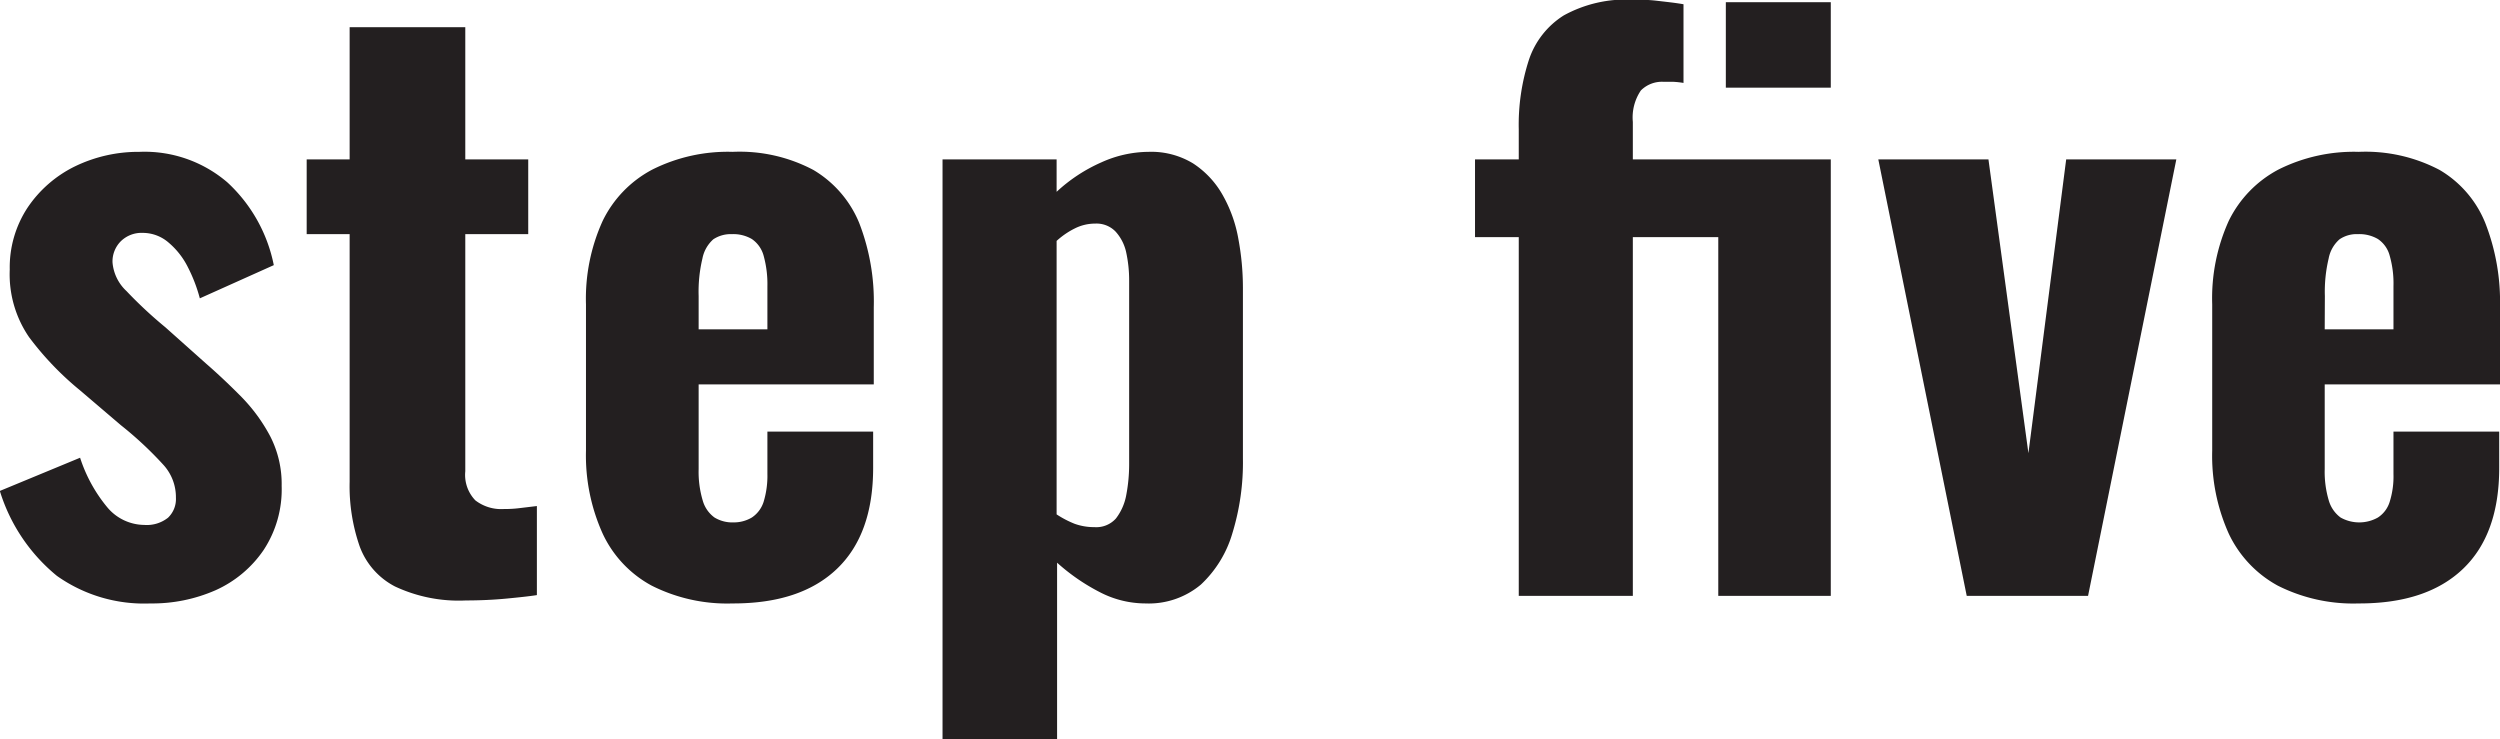
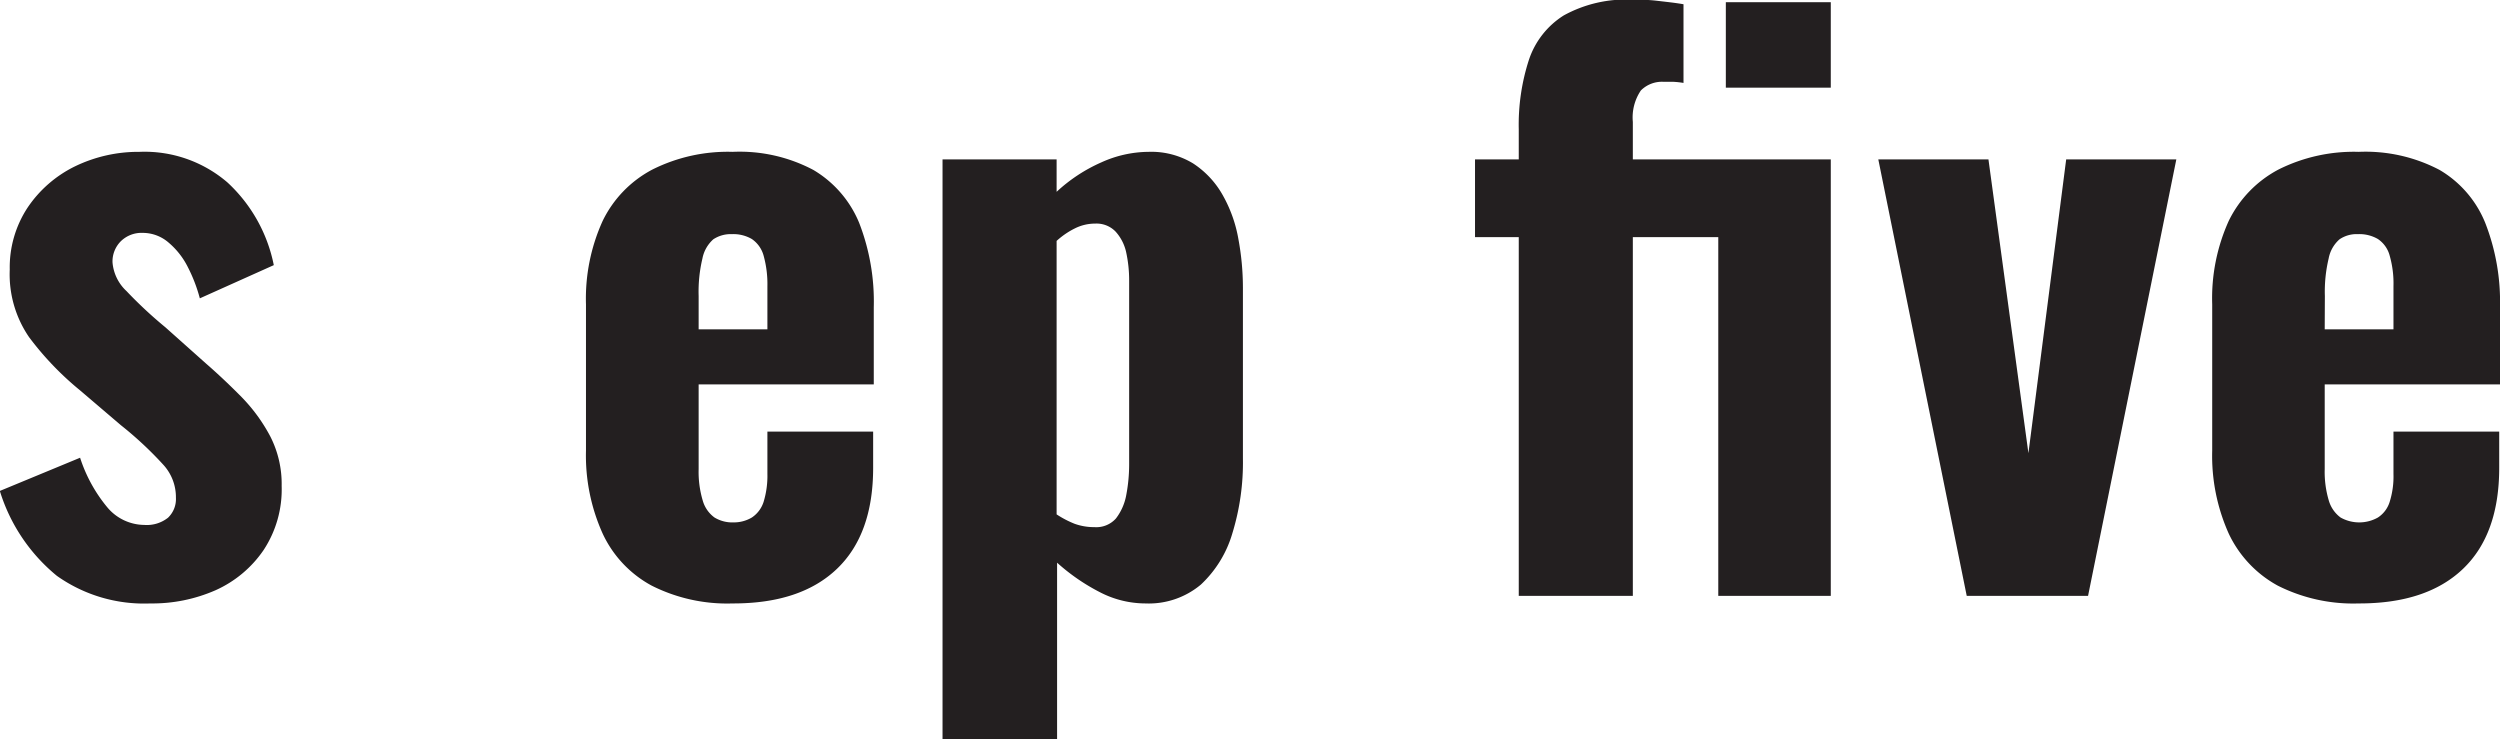
<svg xmlns="http://www.w3.org/2000/svg" viewBox="0 0 158.88 46.99">
  <defs>
    <style>.cls-1{fill:#231f20;}</style>
  </defs>
  <g id="Layer_2" data-name="Layer 2">
    <g id="Layer_5" data-name="Layer 5">
      <path class="cls-1" d="M10.56,43.92a9.58,9.58,0,0,1-5.93-1.75A11.23,11.23,0,0,1,1,36.77L6.1,34.66A9.5,9.5,0,0,0,7.82,37.8a3.1,3.1,0,0,0,2.36,1.13,2.17,2.17,0,0,0,1.51-.46,1.64,1.64,0,0,0,.5-1.27,3.05,3.05,0,0,0-.77-2.06,23.06,23.06,0,0,0-2.73-2.55L6.1,30.38A19.24,19.24,0,0,1,2.86,27,7.05,7.05,0,0,1,1.63,22.7a6.9,6.9,0,0,1,1.13-3.93,7.7,7.7,0,0,1,3-2.62,9.24,9.24,0,0,1,4.11-.93,8.08,8.08,0,0,1,5.59,1.94,9.74,9.74,0,0,1,2.95,5.26l-4.7,2.11a9.9,9.9,0,0,0-.77-2A4.9,4.9,0,0,0,11.74,21a2.51,2.51,0,0,0-1.66-.63,1.88,1.88,0,0,0-1.39.53,1.82,1.82,0,0,0-.53,1.34,2.8,2.8,0,0,0,.89,1.83,27.31,27.31,0,0,0,2.47,2.3l2.59,2.31c.77.67,1.52,1.38,2.26,2.13a10.81,10.81,0,0,1,1.82,2.5,6.64,6.64,0,0,1,.72,3.14,7,7,0,0,1-1.15,4.08,7.31,7.31,0,0,1-3.05,2.55A10,10,0,0,1,10.56,43.92Z" transform="translate(-1.01 -5.57)" />
-       <path class="cls-1" d="M30.62,43.73a9.54,9.54,0,0,1-4.51-.89,4.68,4.68,0,0,1-2.25-2.57,11.66,11.66,0,0,1-.63-4.08V20.45H20.5V15.7h2.73V7.3h7.35v8.4h4v4.75h-4V35.52a2.33,2.33,0,0,0,.64,1.85,2.69,2.69,0,0,0,1.8.55,8,8,0,0,0,1.11-.07l1-.12v5.66c-.45.07-1.09.14-1.92.22S31.49,43.73,30.62,43.73Z" transform="translate(-1.01 -5.57)" />
      <path class="cls-1" d="M47.57,43.92a10.65,10.65,0,0,1-5.14-1.13,7.21,7.21,0,0,1-3.12-3.31,12.06,12.06,0,0,1-1.06-5.26V24.91a11.94,11.94,0,0,1,1.06-5.3,7.27,7.27,0,0,1,3.17-3.27,10.69,10.69,0,0,1,5.09-1.12,10,10,0,0,1,5.13,1.15,7,7,0,0,1,2.91,3.36,13.81,13.81,0,0,1,.93,5.37V30H45.41v5.38a6.39,6.39,0,0,0,.26,2,2,2,0,0,0,.75,1.08,2.18,2.18,0,0,0,1.2.31,2.24,2.24,0,0,0,1.17-.31,1.88,1.88,0,0,0,.75-1,5.68,5.68,0,0,0,.24-1.77V33H56.5v2.3q0,4.23-2.31,6.43T47.57,43.92ZM45.41,26.5h4.37V23.76a6.77,6.77,0,0,0-.24-1.94,1.88,1.88,0,0,0-.75-1.06,2.34,2.34,0,0,0-1.27-.31,2,2,0,0,0-1.18.33A2.19,2.19,0,0,0,45.65,22a9.1,9.1,0,0,0-.24,2.38Z" transform="translate(-1.01 -5.57)" />
      <path class="cls-1" d="M60.91,52.56V15.7h7.25v2.06A10.21,10.21,0,0,1,71,15.89a7.36,7.36,0,0,1,3-.67,5.11,5.11,0,0,1,2.84.74,5.77,5.77,0,0,1,1.87,2,8.67,8.67,0,0,1,1,2.79A17,17,0,0,1,80,23.86V34.7a15.33,15.33,0,0,1-.67,4.76,7.24,7.24,0,0,1-2,3.26,5.15,5.15,0,0,1-3.52,1.2,6.32,6.32,0,0,1-2.91-.72,12.77,12.77,0,0,1-2.71-1.87V52.56Zm9.65-13.49a1.67,1.67,0,0,0,1.37-.55,3.45,3.45,0,0,0,.65-1.46,10.43,10.43,0,0,0,.19-2V23.42a8.41,8.41,0,0,0-.19-1.82,2.86,2.86,0,0,0-.68-1.32,1.68,1.68,0,0,0-1.29-.5,2.86,2.86,0,0,0-1.3.31,5,5,0,0,0-1.15.79V38.26a6.34,6.34,0,0,0,1.15.6A3.64,3.64,0,0,0,70.56,39.07Z" transform="translate(-1.01 -5.57)" />
      <path class="cls-1" d="M97.53,43.44V20.64H94.75V15.7h2.78V13.78a13.34,13.34,0,0,1,.65-4.42,5.31,5.31,0,0,1,2.21-2.81,8.18,8.18,0,0,1,4.34-1c.52,0,1,0,1.59.07s1.1.12,1.68.22v5a5.51,5.51,0,0,0-.63-.07l-.62,0a1.89,1.89,0,0,0-1.46.55,3.06,3.06,0,0,0-.51,2V15.7h12.58V43.44h-7.15V20.64h-5.43v22.8Zm13.16-32.3V5.71h6.67v5.43Z" transform="translate(-1.01 -5.57)" />
      <path class="cls-1" d="M126,43.44,120.38,15.7h7l2.54,18.67,2.4-18.67h7l-5.61,27.74Z" transform="translate(-1.01 -5.57)" />
      <path class="cls-1" d="M150.91,43.92a10.65,10.65,0,0,1-5.14-1.13,7.31,7.31,0,0,1-3.12-3.31,12.06,12.06,0,0,1-1.05-5.26V24.91a11.94,11.94,0,0,1,1.05-5.3,7.32,7.32,0,0,1,3.17-3.27,10.69,10.69,0,0,1,5.09-1.12,10.11,10.11,0,0,1,5.14,1.15,6.89,6.89,0,0,1,2.9,3.36,13.8,13.8,0,0,1,.94,5.37V30H148.75v5.38a6.39,6.39,0,0,0,.26,2,2.05,2.05,0,0,0,.75,1.08,2.42,2.42,0,0,0,2.37,0,1.83,1.83,0,0,0,.75-1,5.4,5.4,0,0,0,.24-1.77V33h6.72v2.3q0,4.23-2.31,6.43T150.91,43.92ZM148.75,26.5h4.37V23.76a6.43,6.43,0,0,0-.24-1.94,1.84,1.84,0,0,0-.75-1.06,2.34,2.34,0,0,0-1.27-.31,1.93,1.93,0,0,0-1.17.33A2.14,2.14,0,0,0,149,22a9.1,9.1,0,0,0-.24,2.38Z" transform="translate(-1.01 -5.57)" />
    </g>
  </g>
</svg>